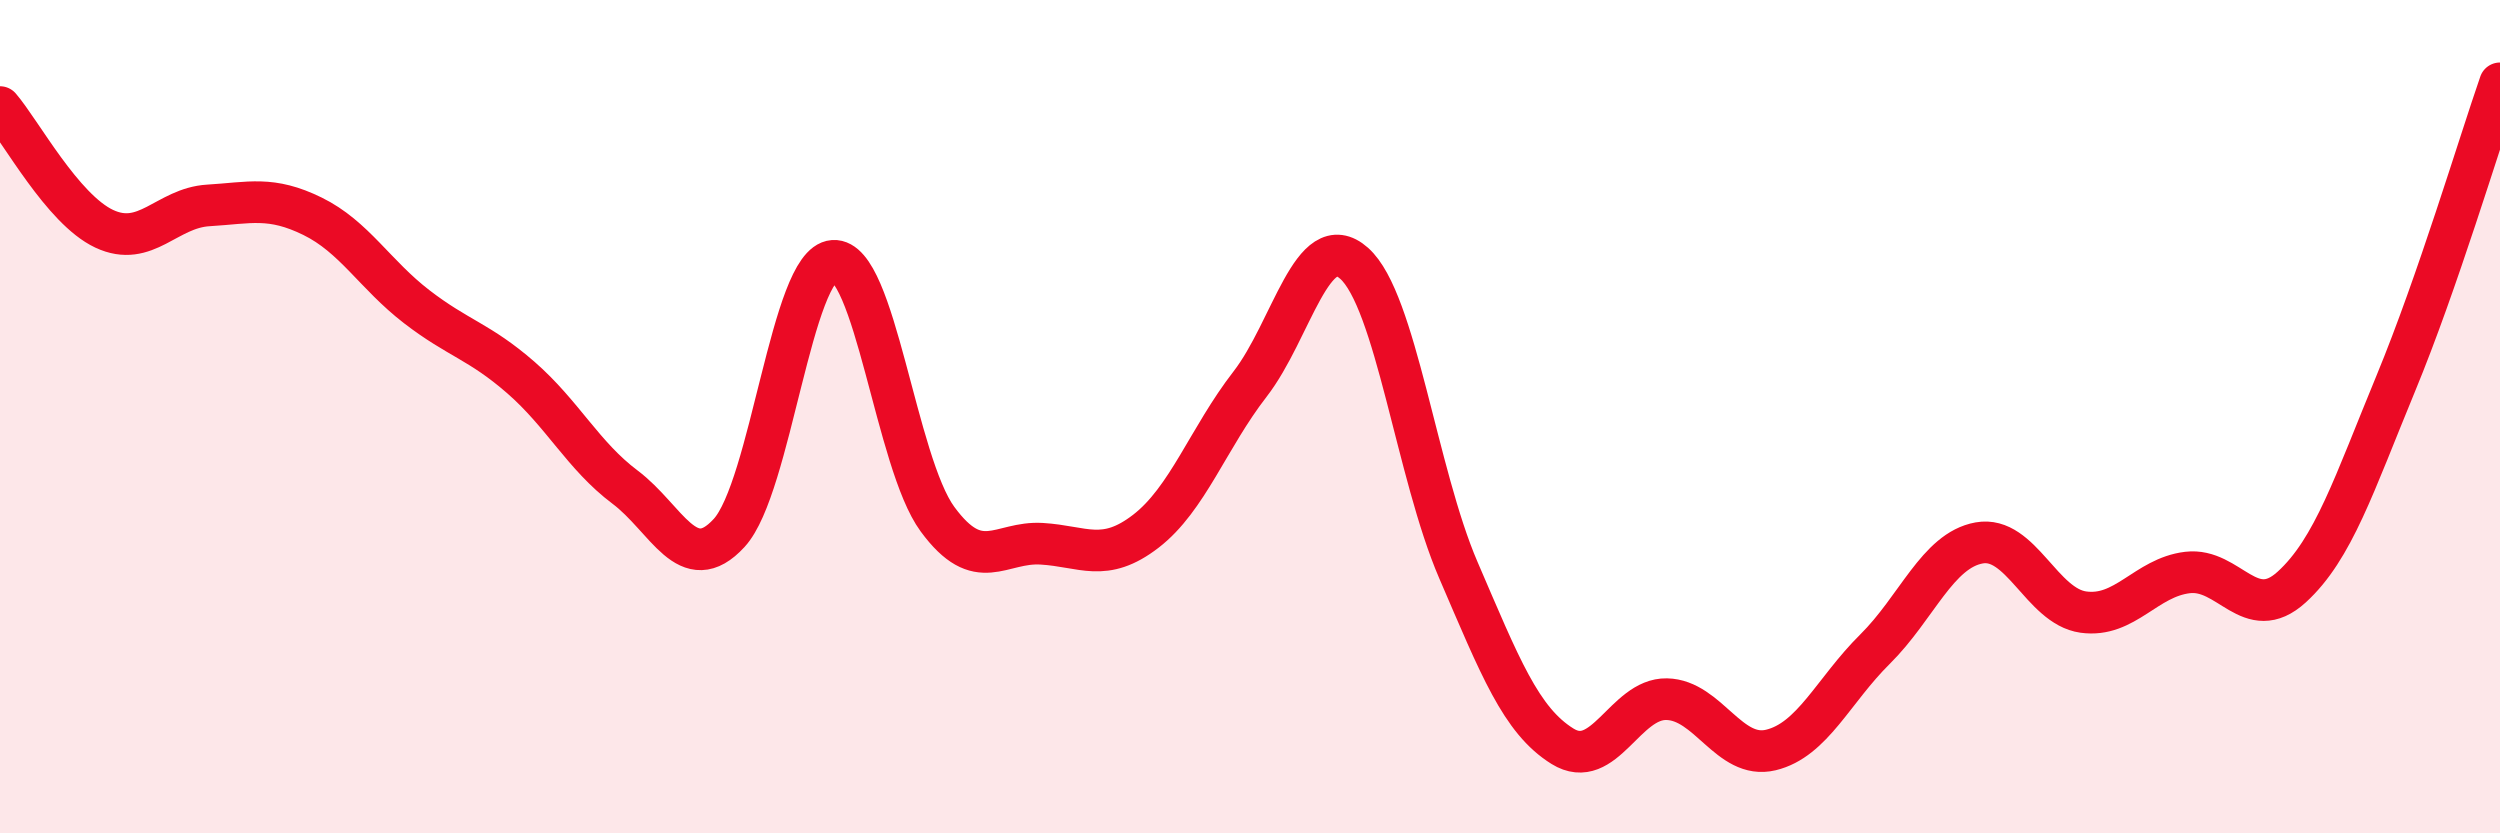
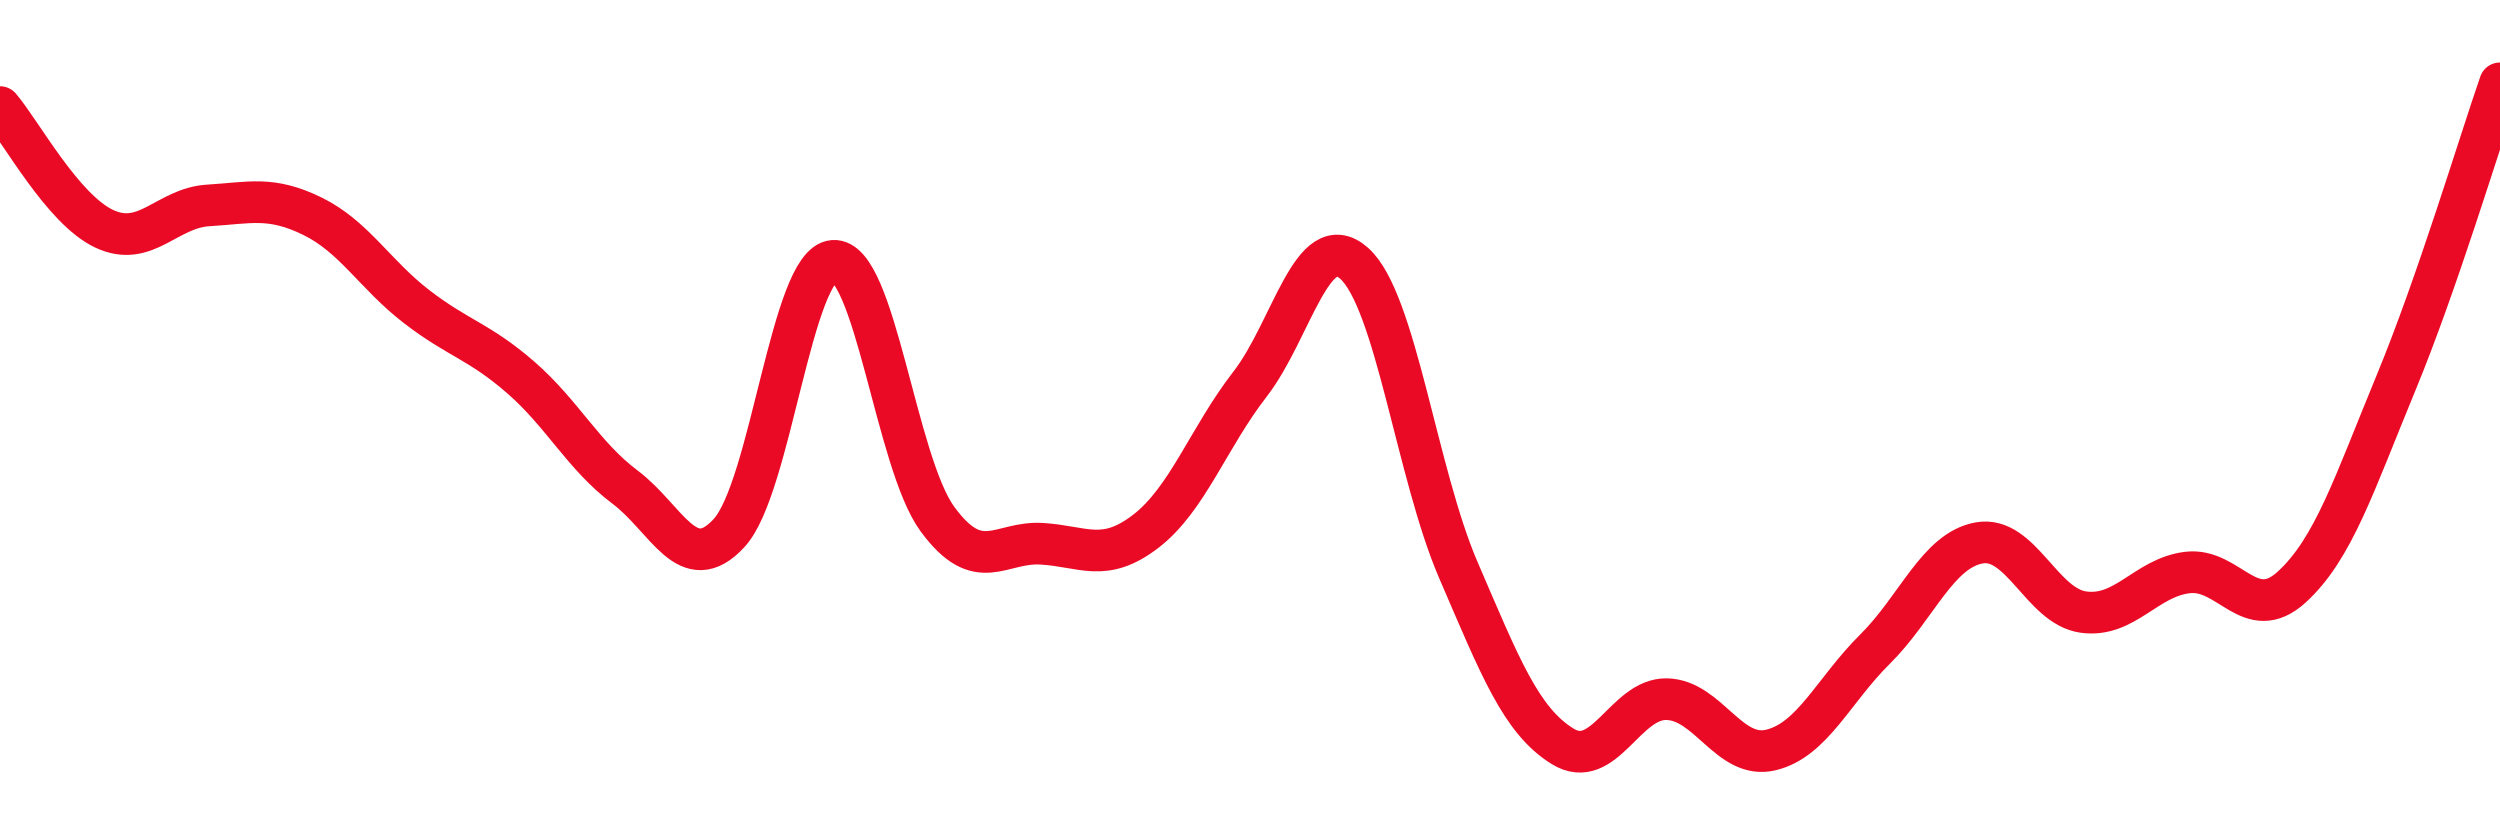
<svg xmlns="http://www.w3.org/2000/svg" width="60" height="20" viewBox="0 0 60 20">
-   <path d="M 0,2.57 C 0.5,3.15 1.5,5.02 2.5,5.49 C 3.5,5.96 4,4.99 5,4.93 C 6,4.87 6.5,4.7 7.5,5.19 C 8.5,5.68 9,6.59 10,7.36 C 11,8.13 11.5,8.19 12.5,9.06 C 13.5,9.93 14,10.94 15,11.69 C 16,12.44 16.5,13.88 17.5,12.79 C 18.5,11.7 19,6.33 20,6.26 C 21,6.19 21.5,11.1 22.5,12.46 C 23.5,13.82 24,12.99 25,13.05 C 26,13.11 26.5,13.52 27.5,12.75 C 28.5,11.98 29,10.51 30,9.22 C 31,7.93 31.5,5.43 32.5,6.32 C 33.5,7.21 34,11.36 35,13.68 C 36,16 36.5,17.29 37.5,17.91 C 38.5,18.53 39,16.76 40,16.78 C 41,16.8 41.5,18.24 42.5,18 C 43.5,17.76 44,16.57 45,15.58 C 46,14.59 46.5,13.21 47.5,13.03 C 48.5,12.85 49,14.55 50,14.69 C 51,14.83 51.5,13.86 52.5,13.74 C 53.5,13.62 54,15 55,14.09 C 56,13.18 56.5,11.62 57.5,9.2 C 58.5,6.78 59.5,3.44 60,2L60 20L0 20Z" fill="#EB0A25" opacity="0.1" stroke-linecap="round" stroke-linejoin="round" />
  <path d="M 0,2.57 C 0.5,3.15 1.5,5.02 2.5,5.49 C 3.5,5.96 4,4.99 5,4.93 C 6,4.87 6.5,4.7 7.5,5.19 C 8.5,5.68 9,6.59 10,7.36 C 11,8.13 11.5,8.19 12.5,9.06 C 13.5,9.93 14,10.94 15,11.69 C 16,12.44 16.5,13.88 17.5,12.79 C 18.5,11.7 19,6.33 20,6.26 C 21,6.19 21.5,11.1 22.5,12.46 C 23.5,13.82 24,12.99 25,13.05 C 26,13.11 26.5,13.52 27.5,12.75 C 28.5,11.98 29,10.51 30,9.22 C 31,7.93 31.5,5.43 32.5,6.32 C 33.5,7.21 34,11.36 35,13.68 C 36,16 36.5,17.29 37.5,17.91 C 38.5,18.53 39,16.76 40,16.78 C 41,16.8 41.5,18.24 42.5,18 C 43.5,17.76 44,16.57 45,15.58 C 46,14.59 46.5,13.21 47.5,13.03 C 48.5,12.85 49,14.55 50,14.69 C 51,14.83 51.5,13.86 52.5,13.74 C 53.5,13.62 54,15 55,14.09 C 56,13.18 56.5,11.62 57.5,9.2 C 58.5,6.78 59.5,3.44 60,2" stroke="#EB0A25" stroke-width="1" fill="none" stroke-linecap="round" stroke-linejoin="round" />
</svg>